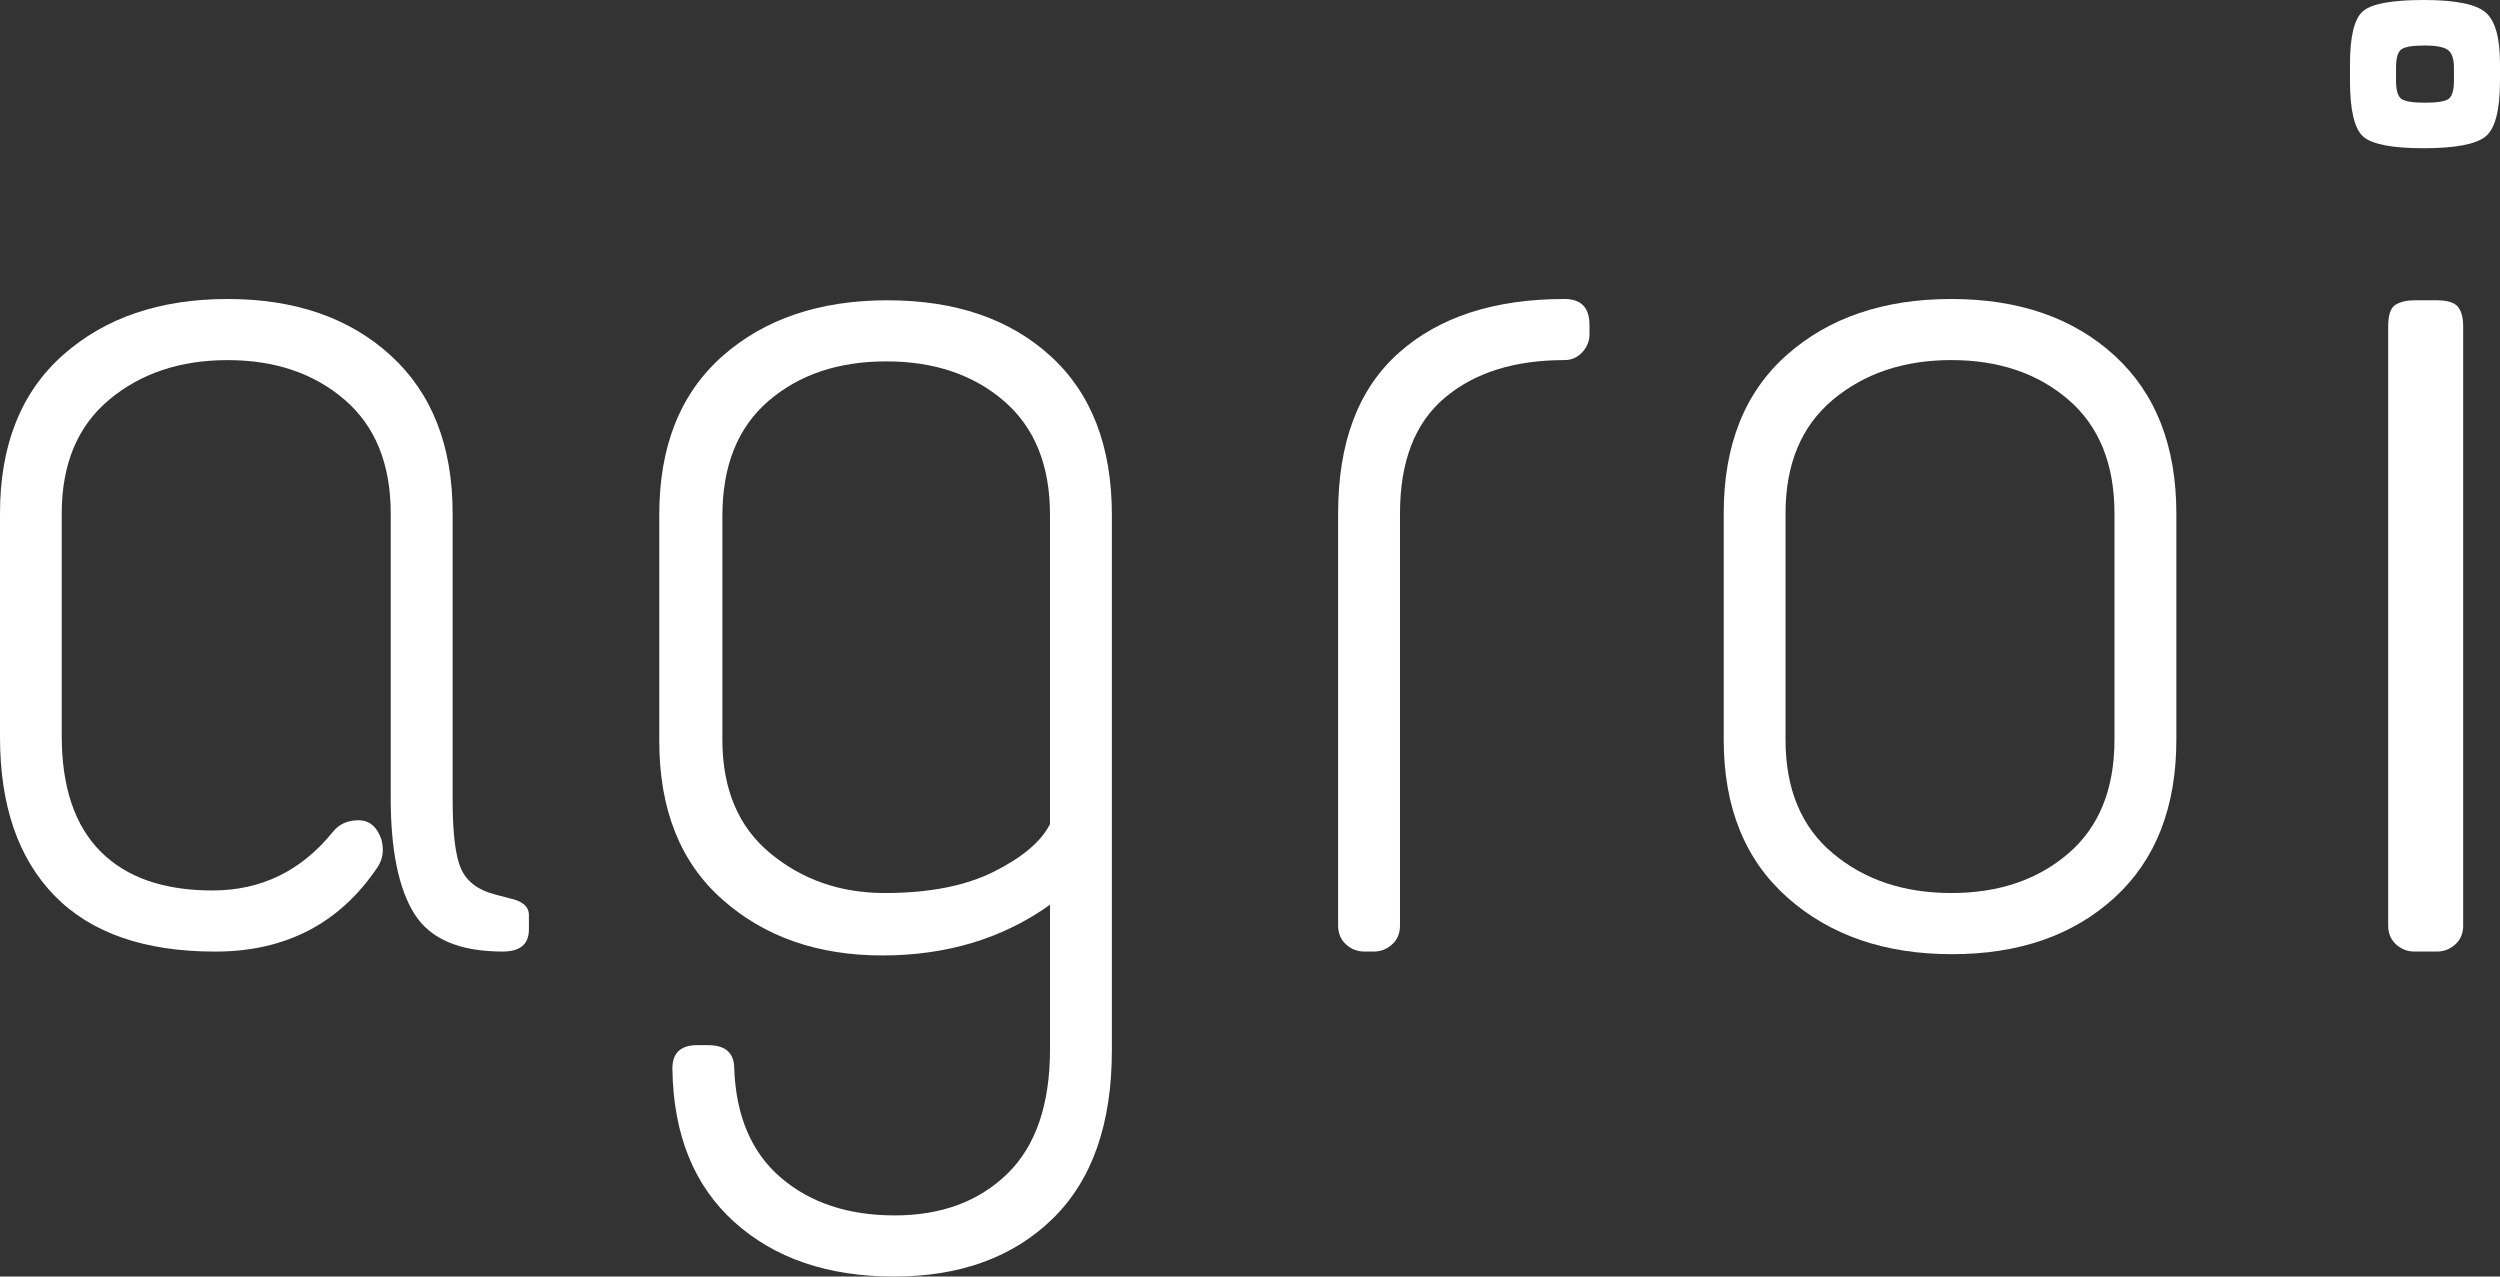
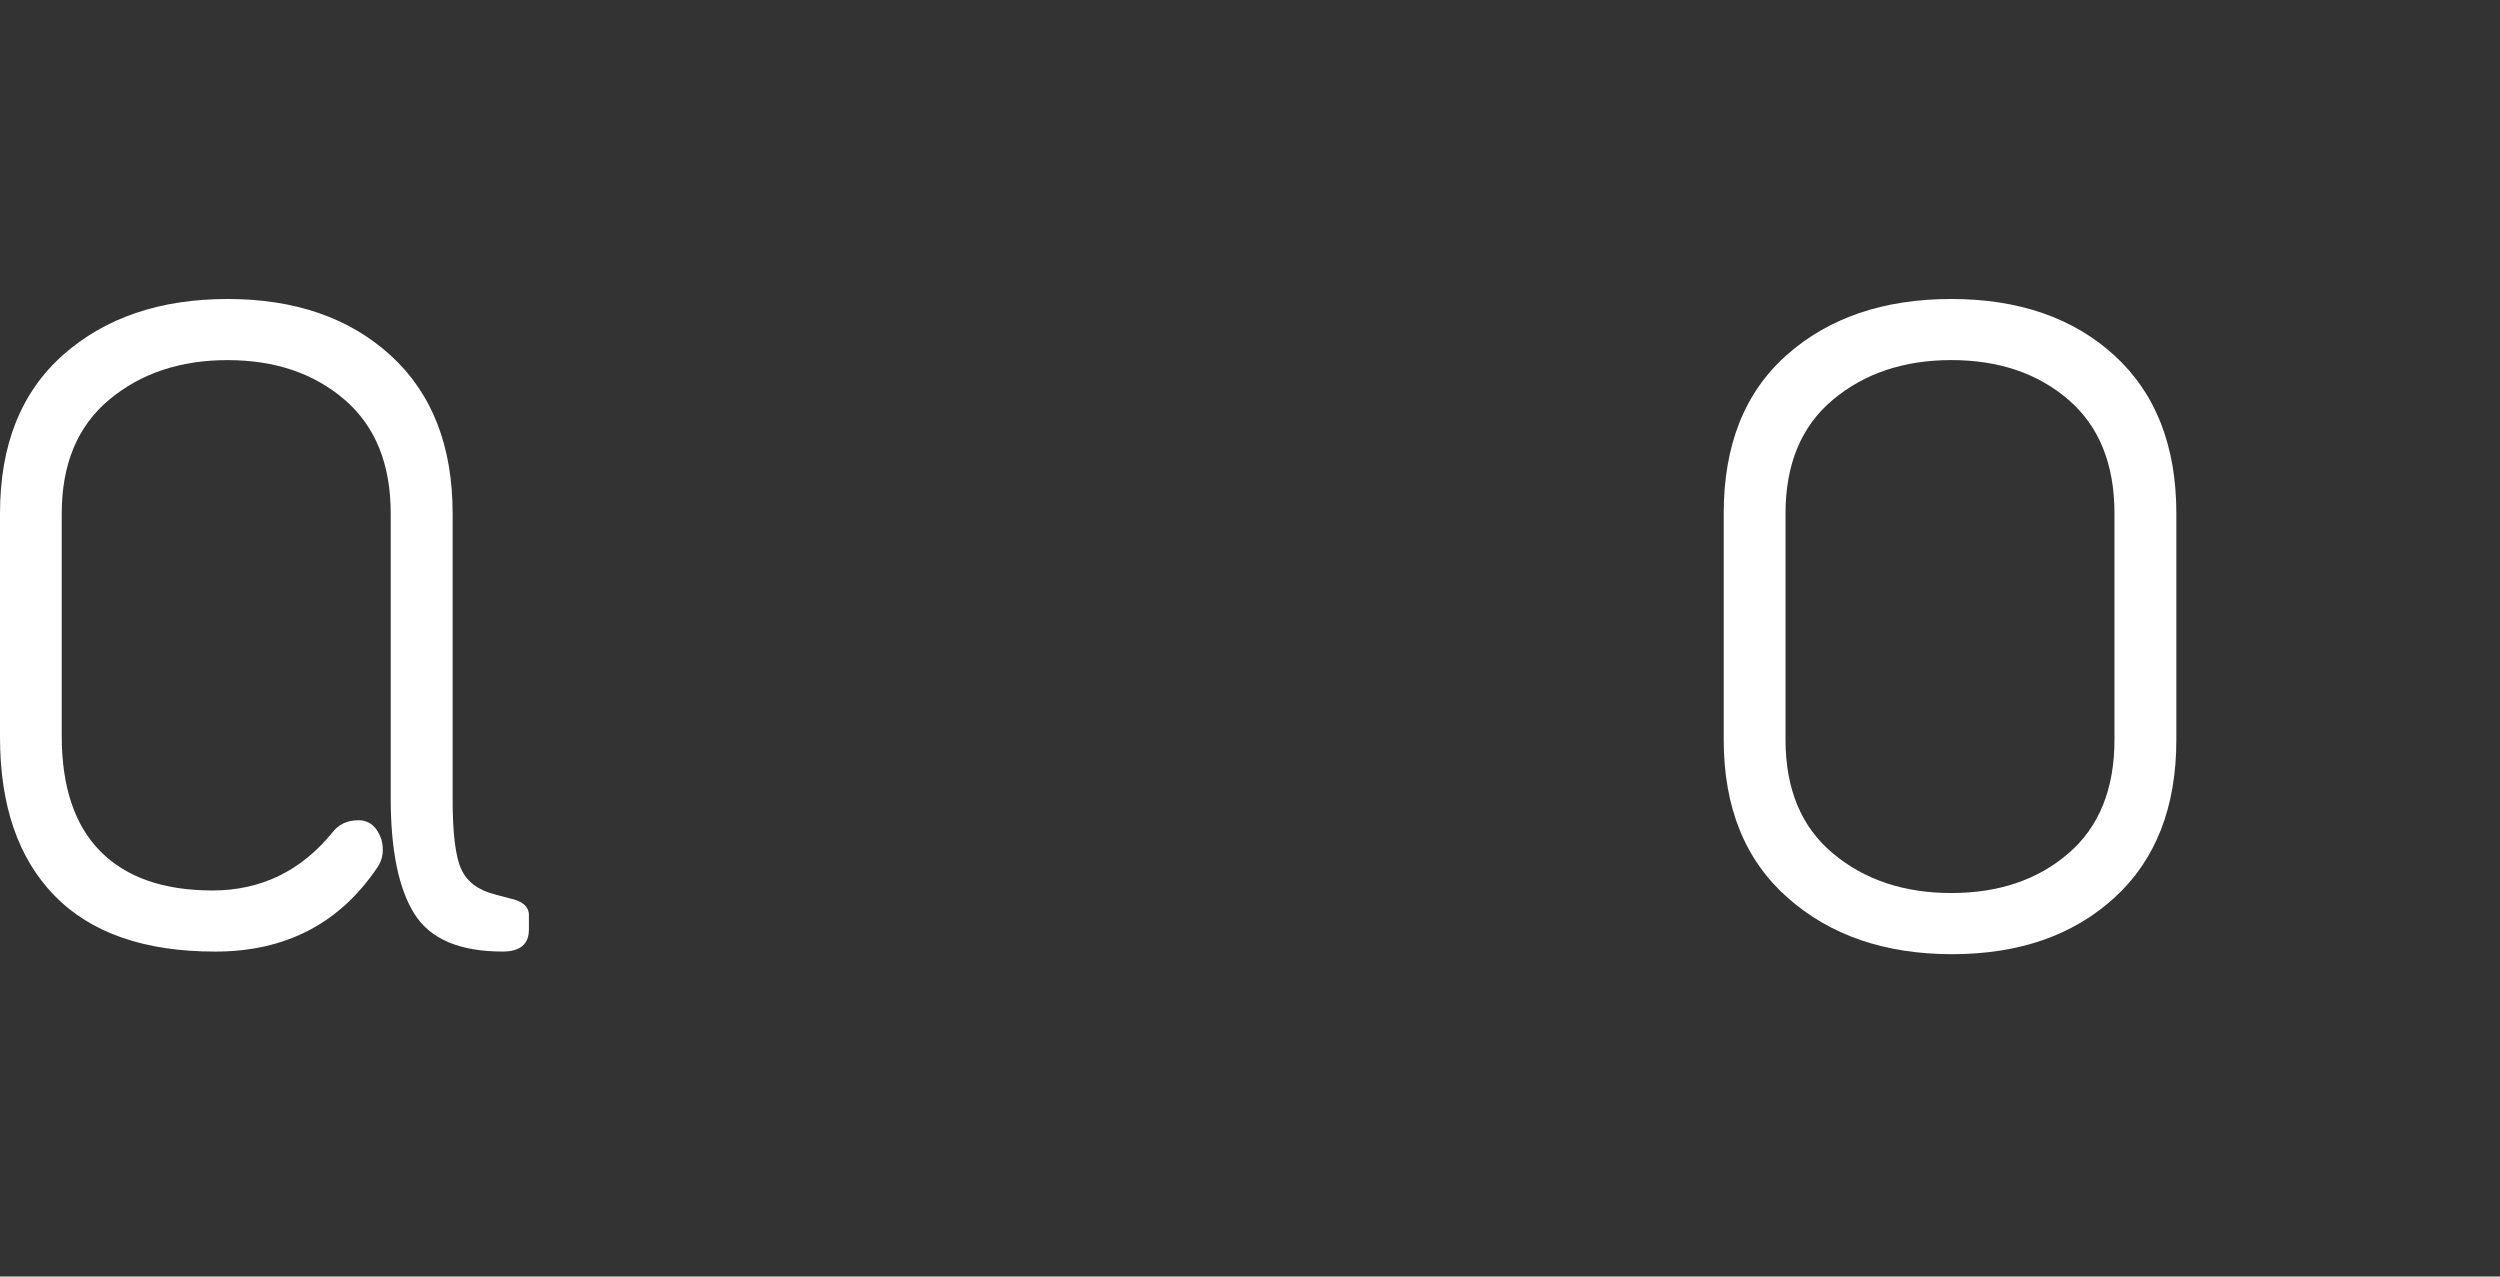
<svg xmlns="http://www.w3.org/2000/svg" version="1.1" x="0px" y="0px" width="655.27px" height="334.59px" viewBox="0 0 655.27 334.59" style="overflow:visible;enable-background:new 0 0 655.27 334.59;" xml:space="preserve">
  <rect x="0" y="0" width="655.27" height="334.59" fill="#333333" stroke="none" />
  <style type="text/css">
	.st0{fill:#FFFFFF;}
</style>
  <defs>
</defs>
  <g>
    <path class="st0" d="M16.55,93.02c11.04-9.76,25.4-14.65,43.11-14.65c17.7,0,31.96,4.94,42.77,14.82   c10.8,9.88,16.21,23.68,16.21,41.4v74.96c0,8.86,0.74,14.94,2.24,18.23c1.49,3.3,4.42,5.51,8.79,6.64l3.79,1.02   c3.45,0.68,5.17,2.16,5.17,4.43v3.75c0,3.87-2.3,5.79-6.9,5.79c-11.27,0-18.97-3.29-23.11-9.88c-4.14-6.59-6.21-16.7-6.21-30.32   v-74.62c0-12.95-4.03-22.88-12.07-29.81c-8.05-6.93-18.28-10.39-30.7-10.39s-22.76,3.47-31.04,10.39   c-8.28,6.93-12.42,16.87-12.42,29.81v58.26c0,13.41,3.39,23.51,10.17,30.33c6.78,6.81,16.55,10.22,29.32,10.22   s23.28-5.11,31.56-15.33c1.61-2.04,3.85-3.07,6.73-3.07c2.87,0,4.88,1.7,6.04,5.11c0.69,2.73,0.34,5.11-1.03,7.16   c-9.89,14.77-24.09,22.15-42.59,22.15c-18.51,0-32.54-4.88-42.08-14.65C4.77,225,0,211.14,0,193.19v-58.6   C0,116.65,5.52,102.79,16.55,93.02z" />
-     <path class="st0" d="M189.34,93.36c11.04-9.76,25.46-14.65,43.28-14.65c17.82,0,32.07,4.89,42.77,14.65   c10.69,9.77,16.04,23.63,16.04,41.57v140.38c0,19.3-5.17,34.01-15.52,44.12c-10.35,10.1-24.2,15.16-41.56,15.16   c-17.36,0-31.33-4.77-41.9-14.31c-10.58-9.54-15.98-22.95-16.21-40.21c0-4.09,2.18-6.13,6.55-6.13h2.76c4.6,0,6.9,2.04,6.9,6.13   c0.46,12.49,4.54,22.03,12.24,28.62c7.7,6.59,17.64,9.88,29.83,9.88c12.18,0,22.01-3.64,29.49-10.9   c7.47-7.27,11.21-18.18,11.21-32.71v-37.82c-12.42,8.86-27.07,13.29-43.97,13.29s-30.87-4.88-41.9-14.65   c-11.04-9.76-16.55-23.62-16.55-41.57v-59.29C172.79,116.99,178.31,103.13,189.34,93.36z M263.15,105.11   c-8.05-6.93-18.34-10.39-30.87-10.39c-12.53,0-22.82,3.47-30.87,10.39c-8.05,6.93-12.07,16.98-12.07,30.15v58.61   c0,12.95,4.19,22.89,12.59,29.81c8.39,6.93,18.39,10.39,30,10.39c11.61,0,21.15-1.87,28.62-5.62c7.47-3.75,12.36-7.89,14.66-12.44   v-81.09C275.22,121.98,271.19,112.05,263.15,105.11z" />
-     <path class="st0" d="M410.07,78.37c4.37,0,6.55,2.27,6.55,6.81v2.39c0,1.82-0.64,3.41-1.9,4.77c-1.27,1.36-2.82,2.04-4.66,2.04   c-13.11,0-23.57,3.3-31.38,9.88c-7.82,6.59-11.73,16.7-11.73,30.32V242.6c0,2.04-0.69,3.69-2.07,4.94   c-1.38,1.25-2.99,1.87-4.83,1.87h-2.42c-1.84,0-3.45-0.62-4.83-1.87c-1.38-1.25-2.07-2.9-2.07-4.94V134.59   c0-18.62,5.29-32.65,15.87-42.08C377.18,83.08,391.67,78.37,410.07,78.37z" />
    <path class="st0" d="M468.35,93.02c11.04-9.76,25.4-14.65,43.11-14.65c17.7,0,31.96,4.94,42.77,14.82   c10.8,9.88,16.21,23.68,16.21,41.4v59.29c0,17.72-5.41,31.52-16.21,41.4c-10.81,9.88-25,14.82-42.59,14.82   c-17.59,0-31.96-4.94-43.11-14.82c-11.16-9.88-16.73-23.68-16.73-41.4v-59.29C451.79,116.65,457.31,102.79,468.35,93.02z    M542.15,104.77c-8.05-6.93-18.28-10.39-30.69-10.39s-22.76,3.47-31.04,10.39c-8.28,6.93-12.42,16.87-12.42,29.81v59.29   c0,12.95,4.14,22.89,12.42,29.81c8.28,6.93,18.62,10.39,31.04,10.39s22.64-3.46,30.69-10.39c8.05-6.93,12.07-16.87,12.07-29.81   v-59.29C554.22,121.64,550.2,111.71,542.15,104.77z" />
-     <path class="st0" d="M619.4,2.9c2.3-1.93,7.59-2.9,15.87-2.9s13.68,1.08,16.21,3.24c2.53,2.16,3.79,6.64,3.79,13.46v4.43   c0,7.73-1.27,12.61-3.79,14.65c-2.53,2.04-7.93,3.07-16.21,3.07s-13.57-1.02-15.87-3.07c-2.3-2.04-3.45-6.93-3.45-14.65V16.7   C615.96,9.43,617.1,4.83,619.4,2.9z M632.86,78.71h5.86c2.76,0,4.6,0.57,5.52,1.7c0.92,1.14,1.38,2.84,1.38,5.11V242.6   c0,2.04-0.69,3.69-2.07,4.94c-1.38,1.25-2.99,1.87-4.83,1.87h-5.86c-1.84,0-3.45-0.62-4.83-1.87c-1.38-1.25-2.07-2.9-2.07-4.94   V85.52c0-2.95,0.63-4.82,1.9-5.62C629.12,79.11,630.79,78.71,632.86,78.71z M641.65,13.12c-1.04-0.79-3.1-1.19-6.21-1.19   c-3.1,0-5.12,0.34-6.04,1.02c-0.92,0.68-1.38,2.27-1.38,4.77v3.41c0,2.5,0.46,4.09,1.38,4.77c0.92,0.68,2.99,1.02,6.21,1.02   c3.22,0,5.29-0.34,6.21-1.02c0.92-0.68,1.38-2.27,1.38-4.77v-3.41C643.2,15.45,642.68,13.92,641.65,13.12z" />
  </g>
</svg>